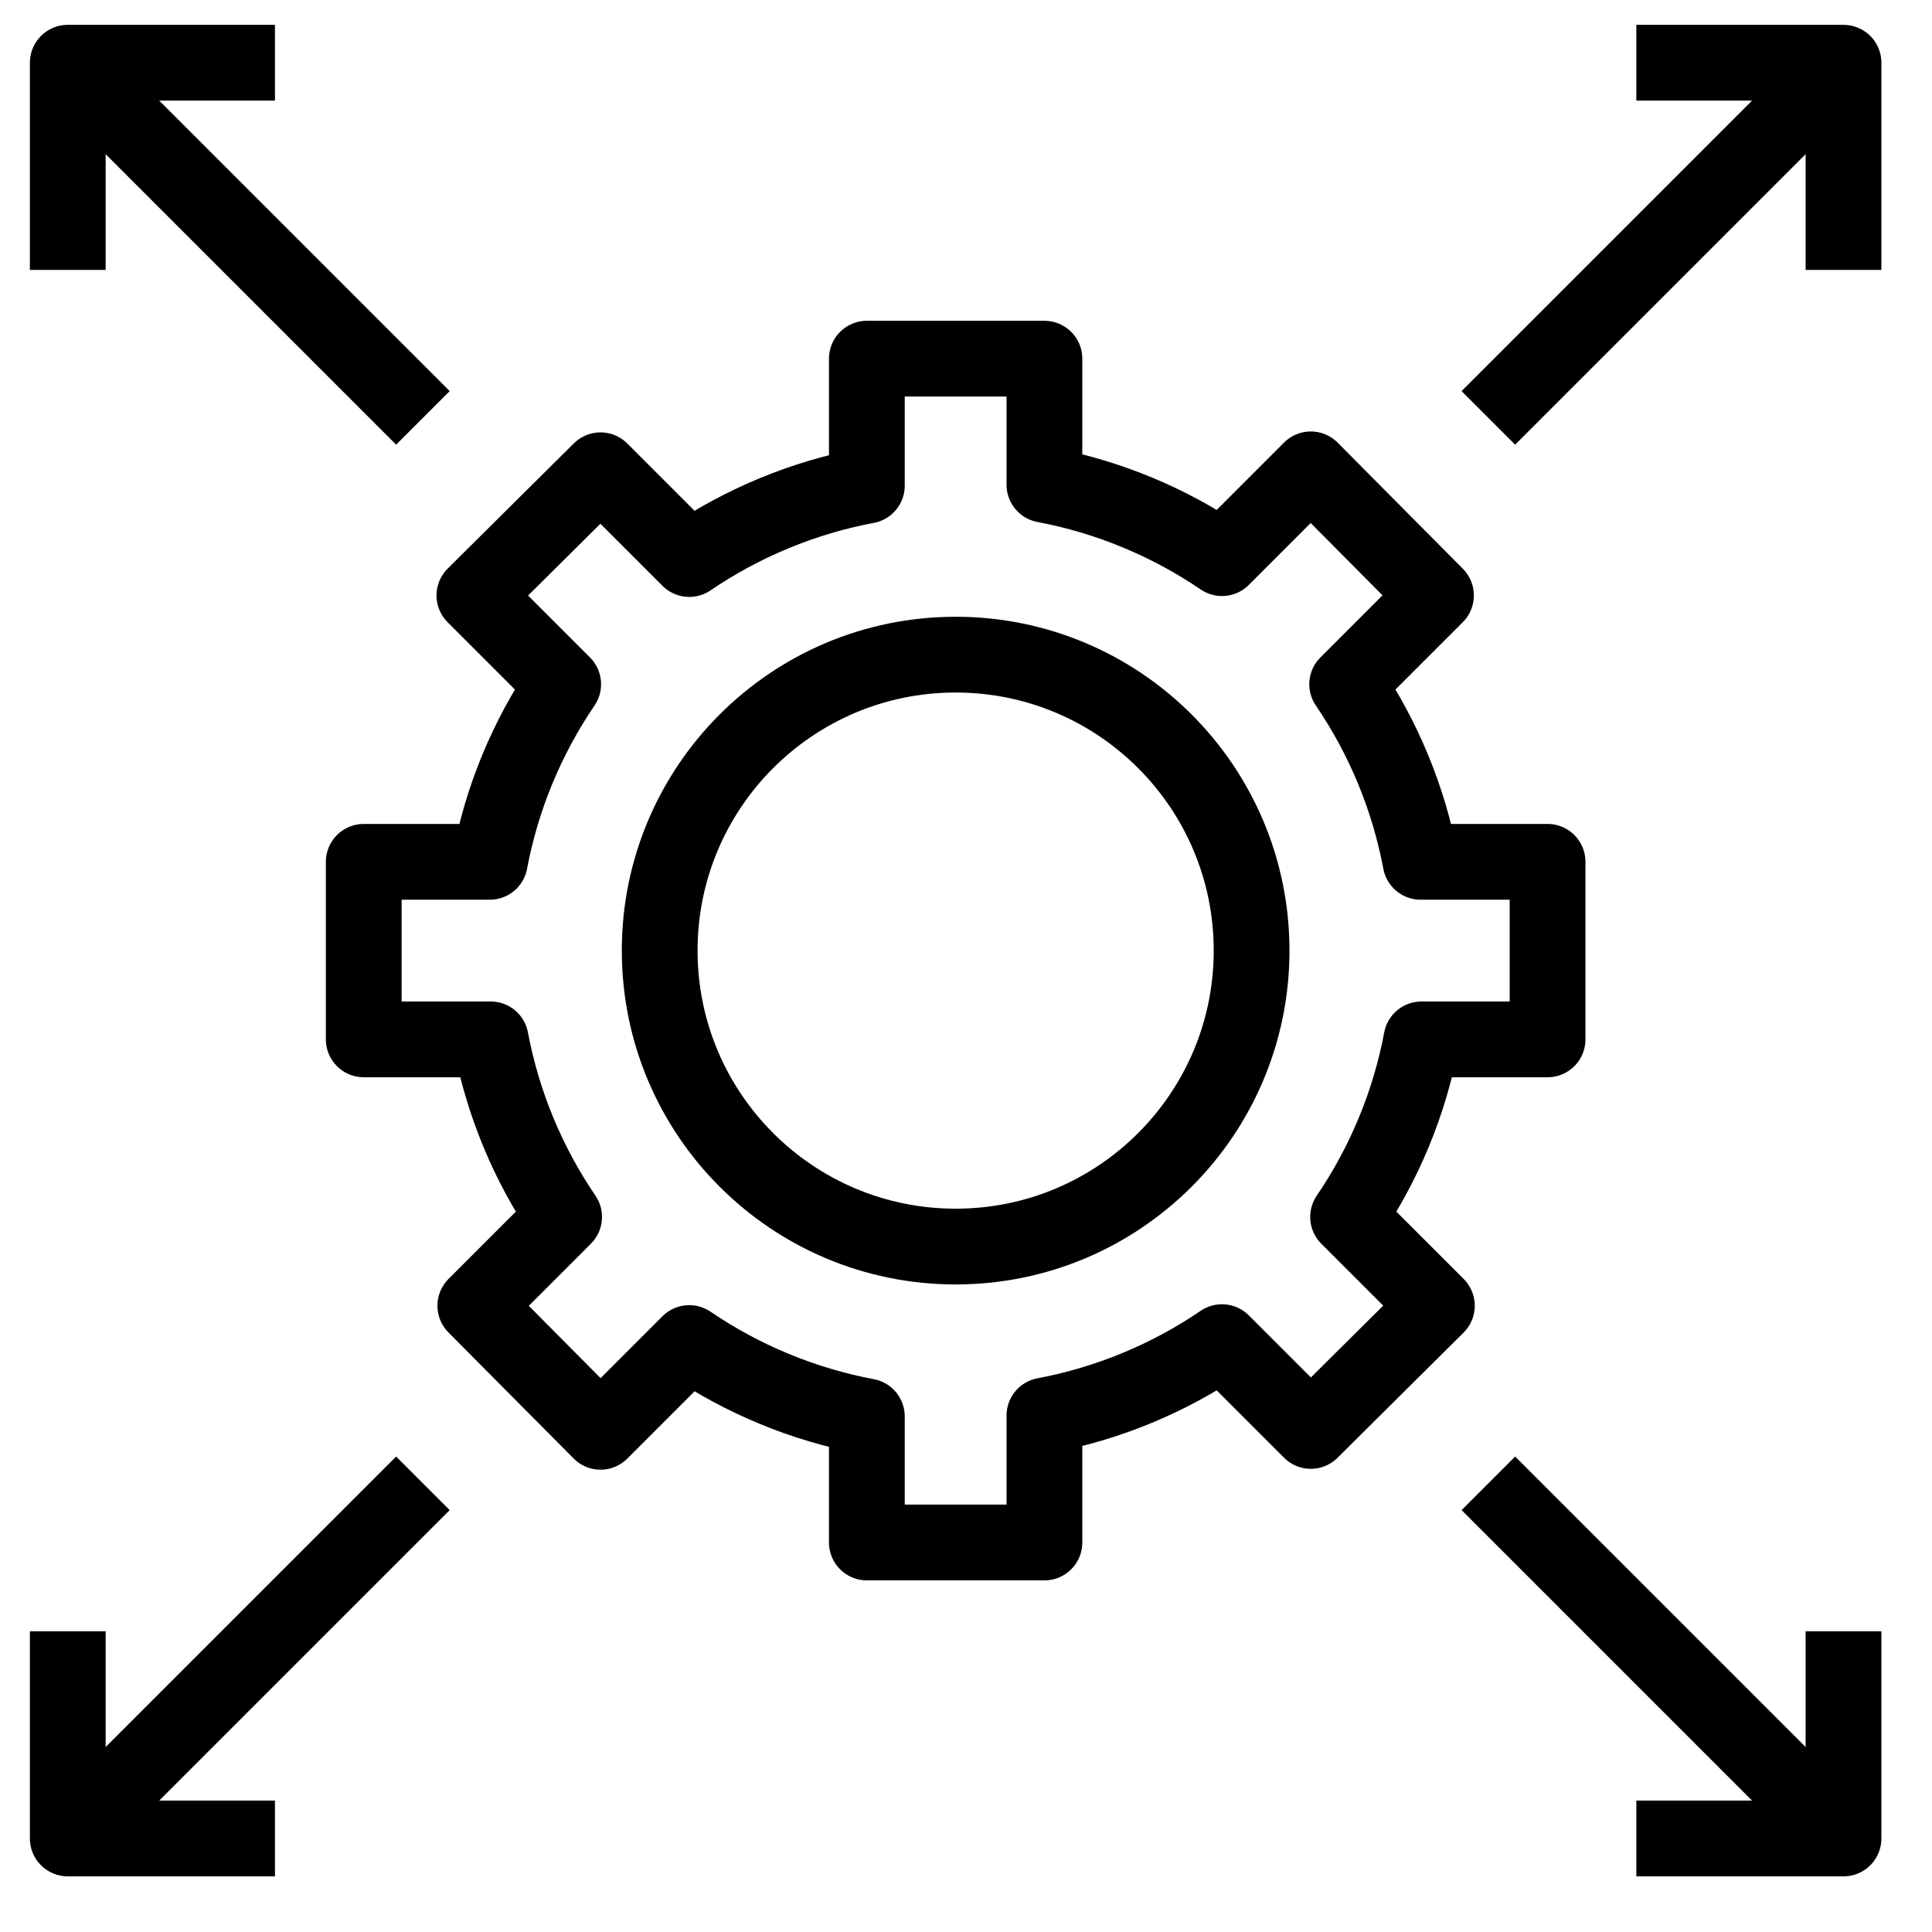
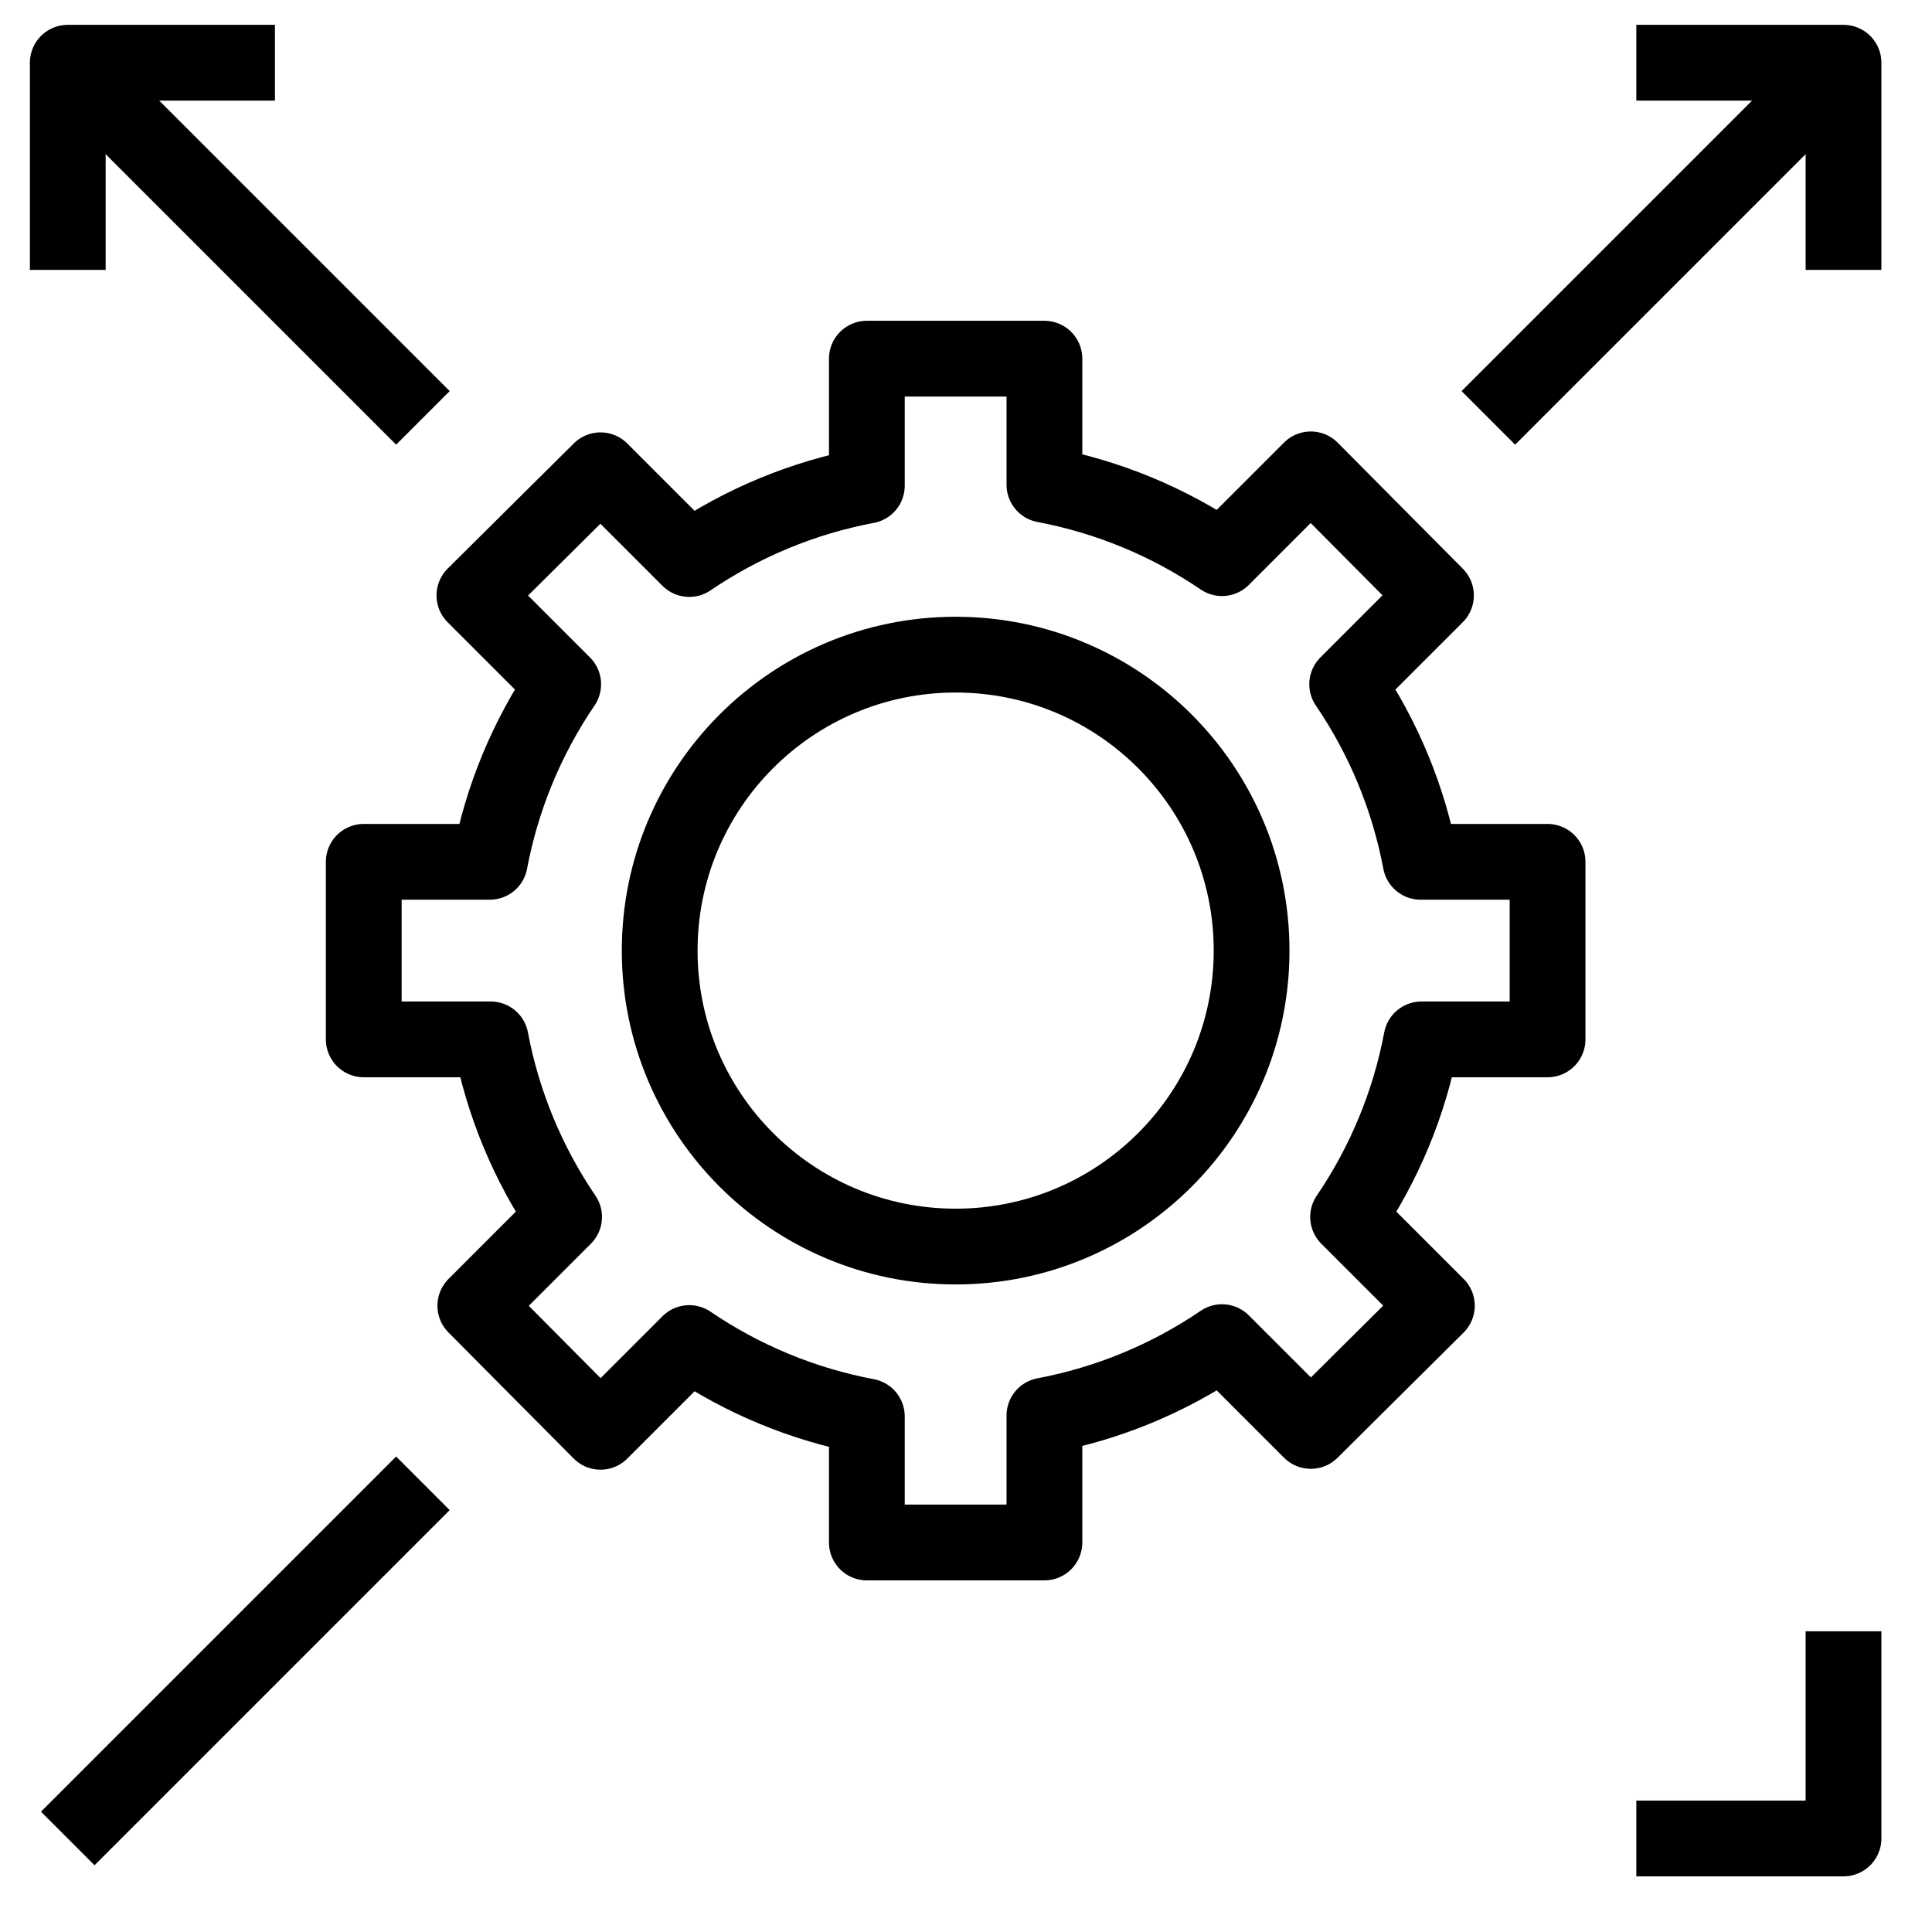
<svg xmlns="http://www.w3.org/2000/svg" width="51" height="51" viewBox="0 0 51 51" fill="none">
  <g clip-path="url(#clip0_244_3166)">
    <path d="M40.852 27.437V22.75H37.5C37.183 21.07 36.524 19.475 35.562 18.062L37.906 15.718L34.602 12.39L32.258 14.734C30.845 13.773 29.249 13.113 27.57 12.796V9.468H22.883V12.82C21.204 13.136 19.608 13.796 18.195 14.757L15.852 12.414L12.523 15.718L14.867 18.062C13.906 19.475 13.246 21.07 12.93 22.75H9.602V27.437H12.953C13.27 29.116 13.929 30.712 14.891 32.124L12.547 34.468L15.852 37.796L18.195 35.453C19.608 36.414 21.204 37.074 22.883 37.39V40.718H27.57V37.367C29.249 37.05 30.845 36.391 32.258 35.429L34.602 37.773L37.93 34.468L35.586 32.124C36.547 30.712 37.207 29.116 37.523 27.437H40.852Z" stroke="black" stroke-width="2" stroke-linejoin="round" />
    <path d="M25.227 32.906C29.541 32.906 33.039 29.408 33.039 25.093C33.039 20.779 29.541 17.281 25.227 17.281C20.912 17.281 17.414 20.779 17.414 25.093C17.414 29.408 20.912 32.906 25.227 32.906Z" stroke="black" stroke-width="2" stroke-linejoin="round" />
    <path d="M39.289 11.031L48.664 1.656" stroke="black" stroke-width="2" stroke-linejoin="round" />
    <path d="M43.195 1.656H48.664V7.125" stroke="black" stroke-width="2" stroke-linejoin="round" />
    <path d="M11.164 11.031L1.789 1.656" stroke="black" stroke-width="2" stroke-linejoin="round" />
    <path d="M7.258 1.656H1.789V7.125" stroke="black" stroke-width="2" stroke-linejoin="round" />
-     <path d="M39.289 39.156L48.664 48.531" stroke="black" stroke-width="2" stroke-linejoin="round" />
    <path d="M43.195 48.531H48.664V43.062" stroke="black" stroke-width="2" stroke-linejoin="round" />
    <path d="M11.164 39.156L1.789 48.531" stroke="black" stroke-width="2" stroke-linejoin="round" />
-     <path d="M7.258 48.531H1.789V43.062" stroke="black" stroke-width="2" stroke-linejoin="round" />
  </g>
  <defs>
    <clipPath id="clip0_244_3166">
      <rect width="50" height="50" fill="white" transform="translate(0.227 0.093)" />
    </clipPath>
  </defs>
</svg>